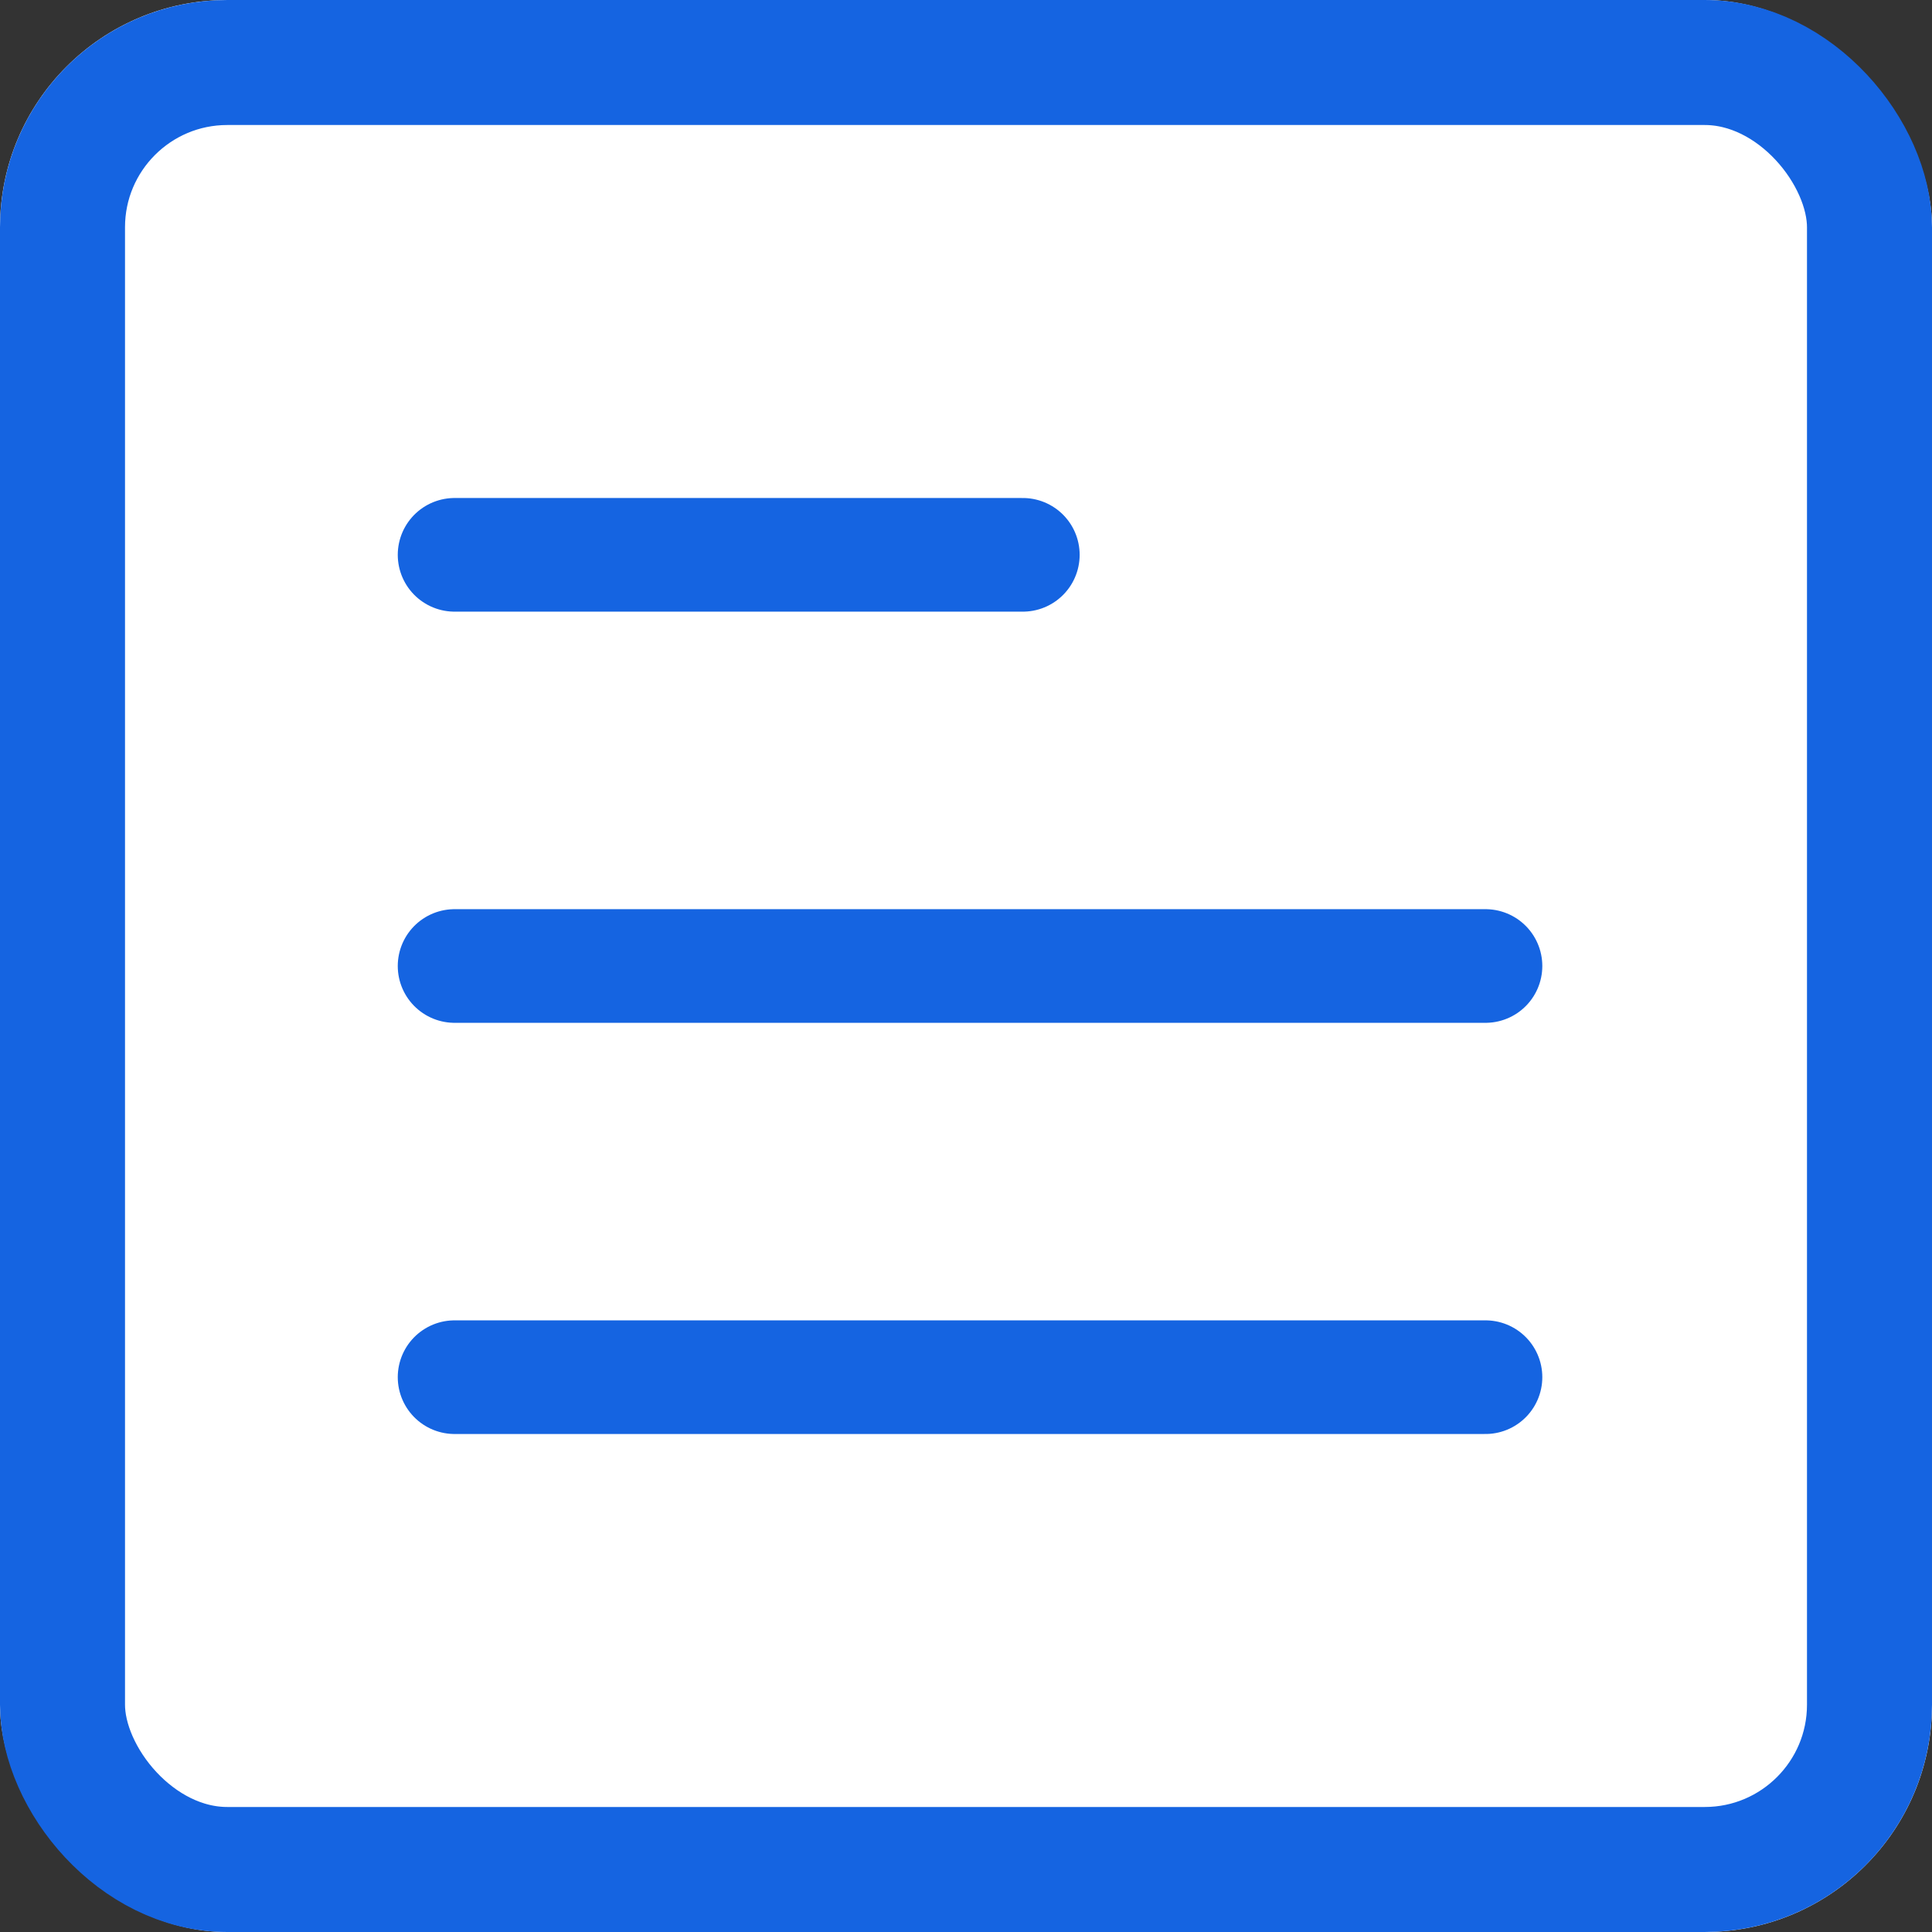
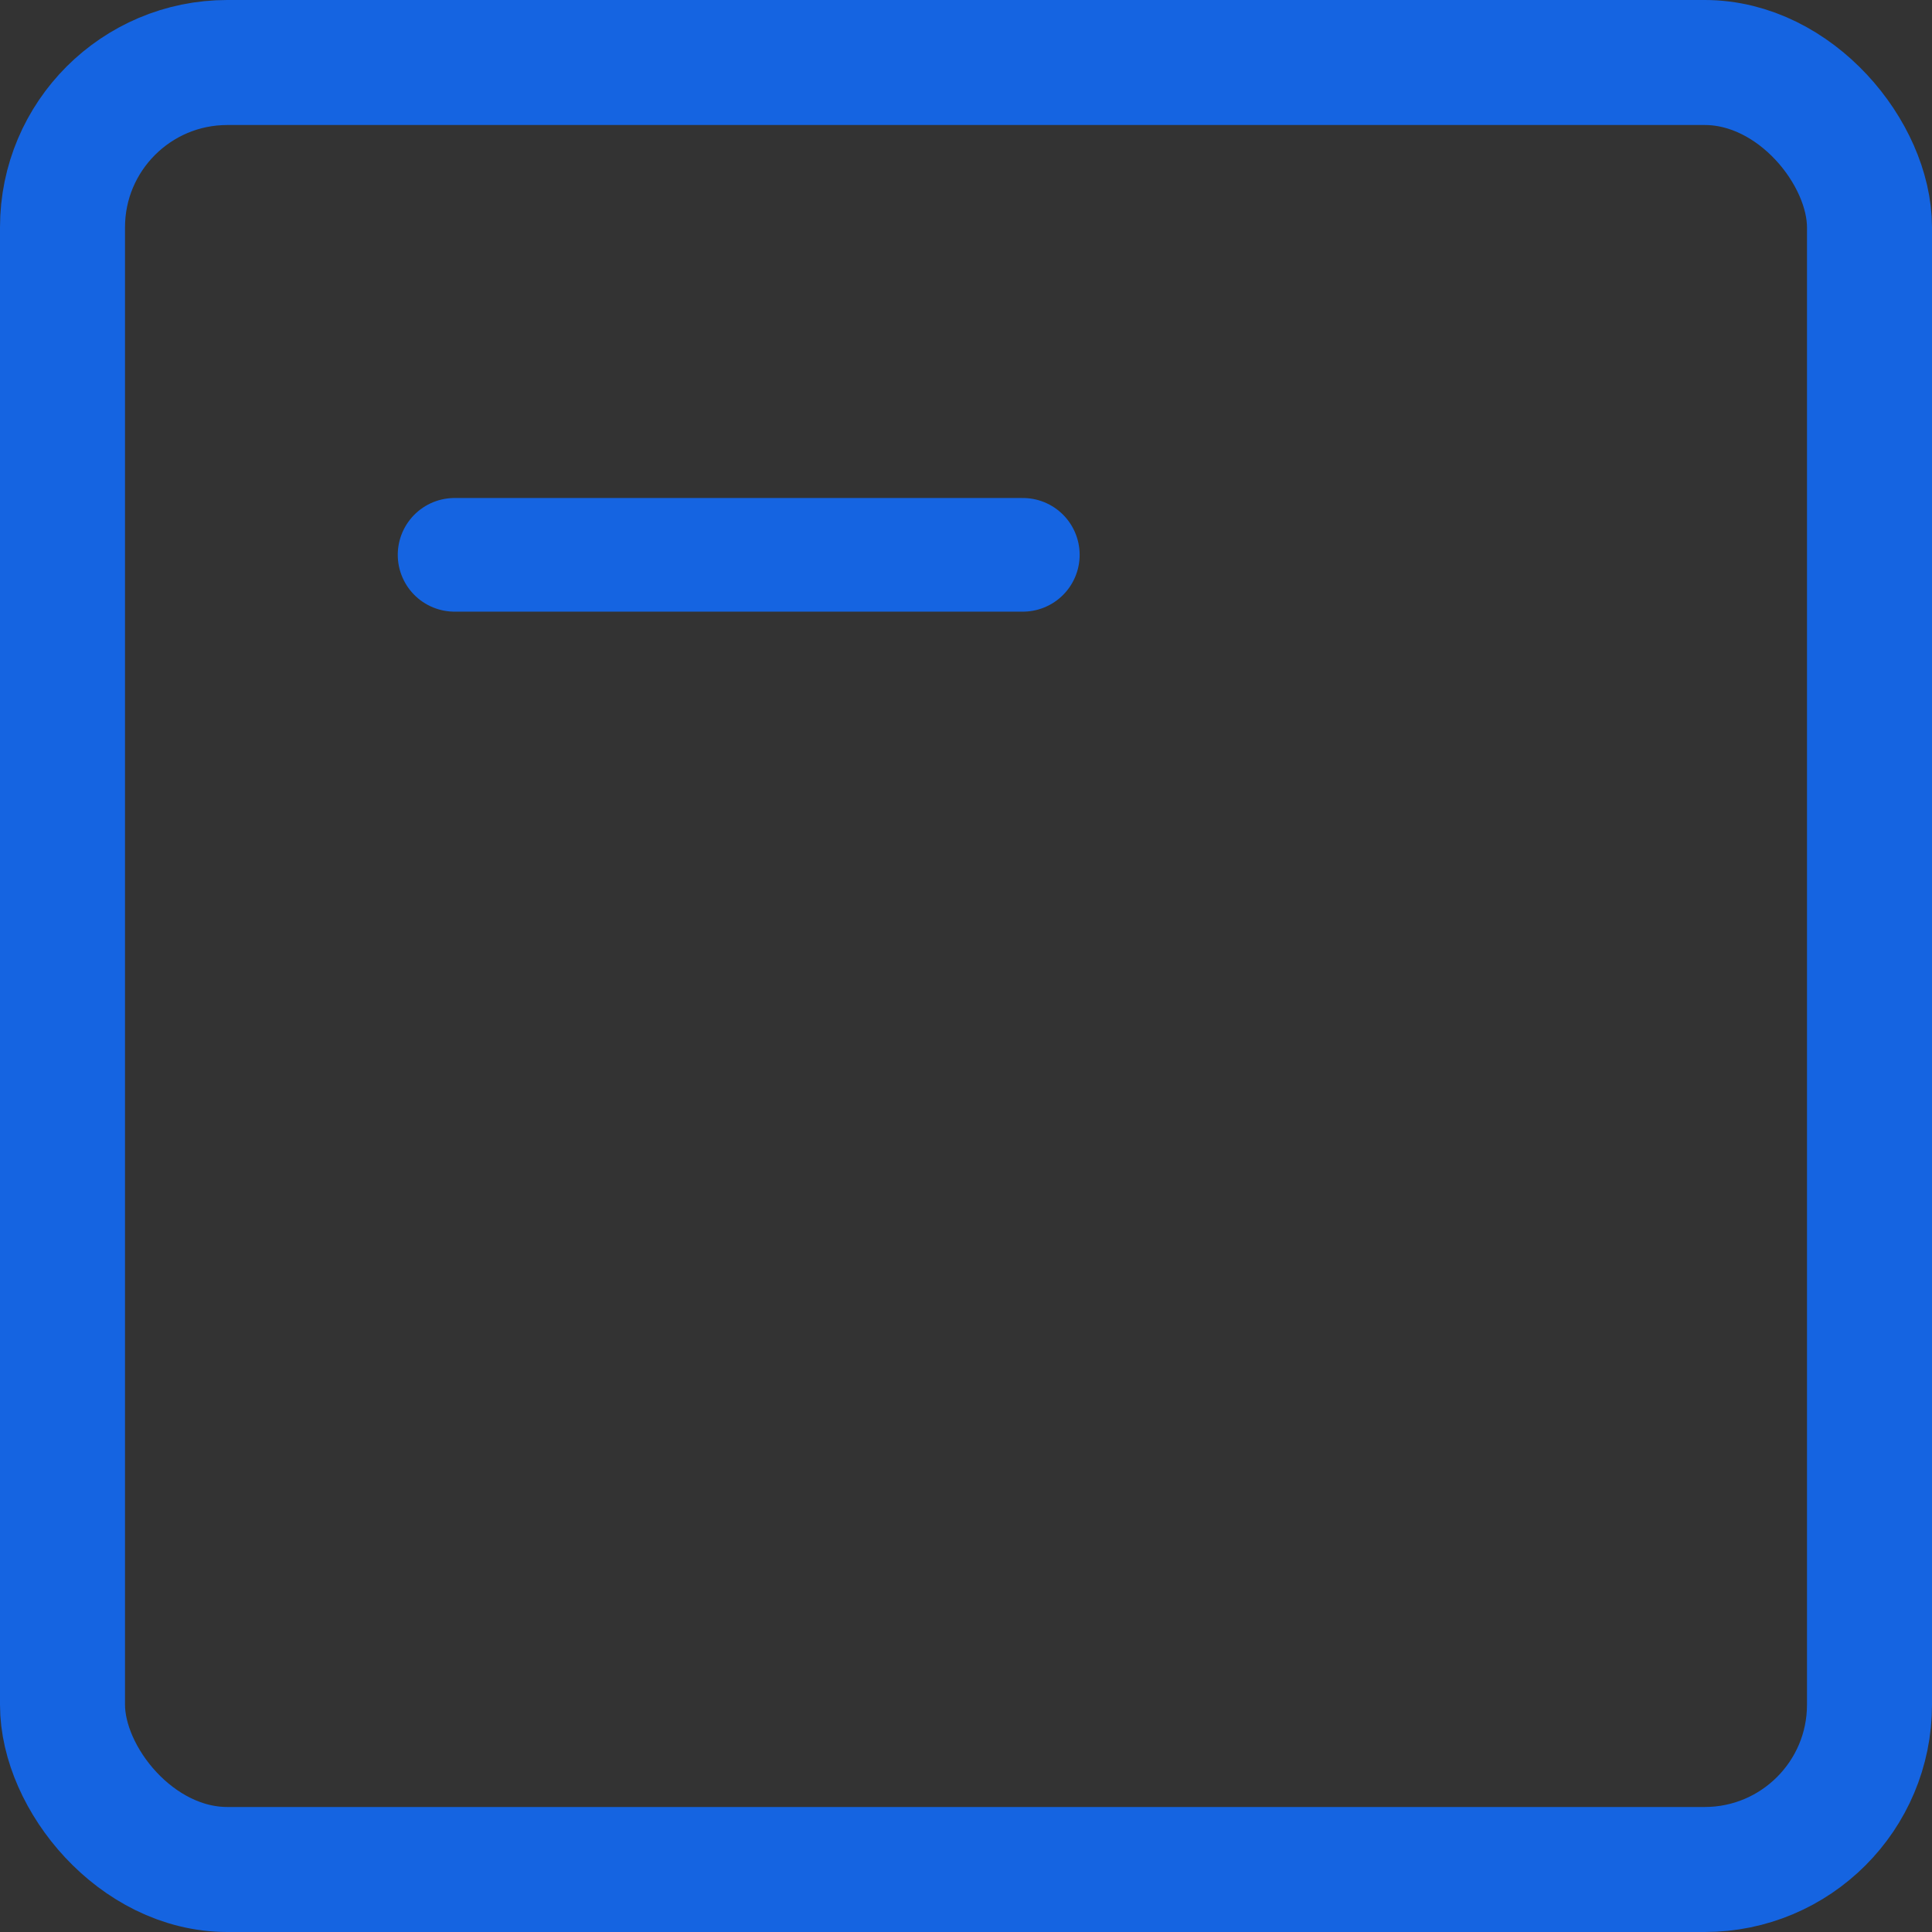
<svg xmlns="http://www.w3.org/2000/svg" width="17" height="17" viewBox="0 0 17 17">
  <rect x="0" y="0" width="17" height="17" fill="#333333" stroke="none" />
  <g id="Group_40047" data-name="Group 40047" transform="translate(-264 -298)">
    <g id="Rectangle_10981" data-name="Rectangle 10981" transform="translate(264 298)" fill="#fff" stroke="#1564e1" stroke-width="1.1">
-       <rect width="17" height="17" rx="2" stroke="none" />
      <rect x="0.55" y="0.55" width="15.9" height="15.9" rx="1.45" fill="none" />
    </g>
    <g id="Group_40020" data-name="Group 40020" transform="translate(0.036)">
-       <line id="Line_900" data-name="Line 900" x2="9.071" transform="translate(267.964 306.5)" fill="none" stroke="#1564e1" stroke-linecap="round" stroke-width="1" />
      <line id="Line_902" data-name="Line 902" x2="5" transform="translate(267.964 302.882)" fill="none" stroke="#1564e1" stroke-linecap="round" stroke-width="1" />
-       <line id="Line_901" data-name="Line 901" x2="9.071" transform="translate(267.964 310.118)" fill="none" stroke="#1564e1" stroke-linecap="round" stroke-width="1" />
    </g>
  </g>
</svg>